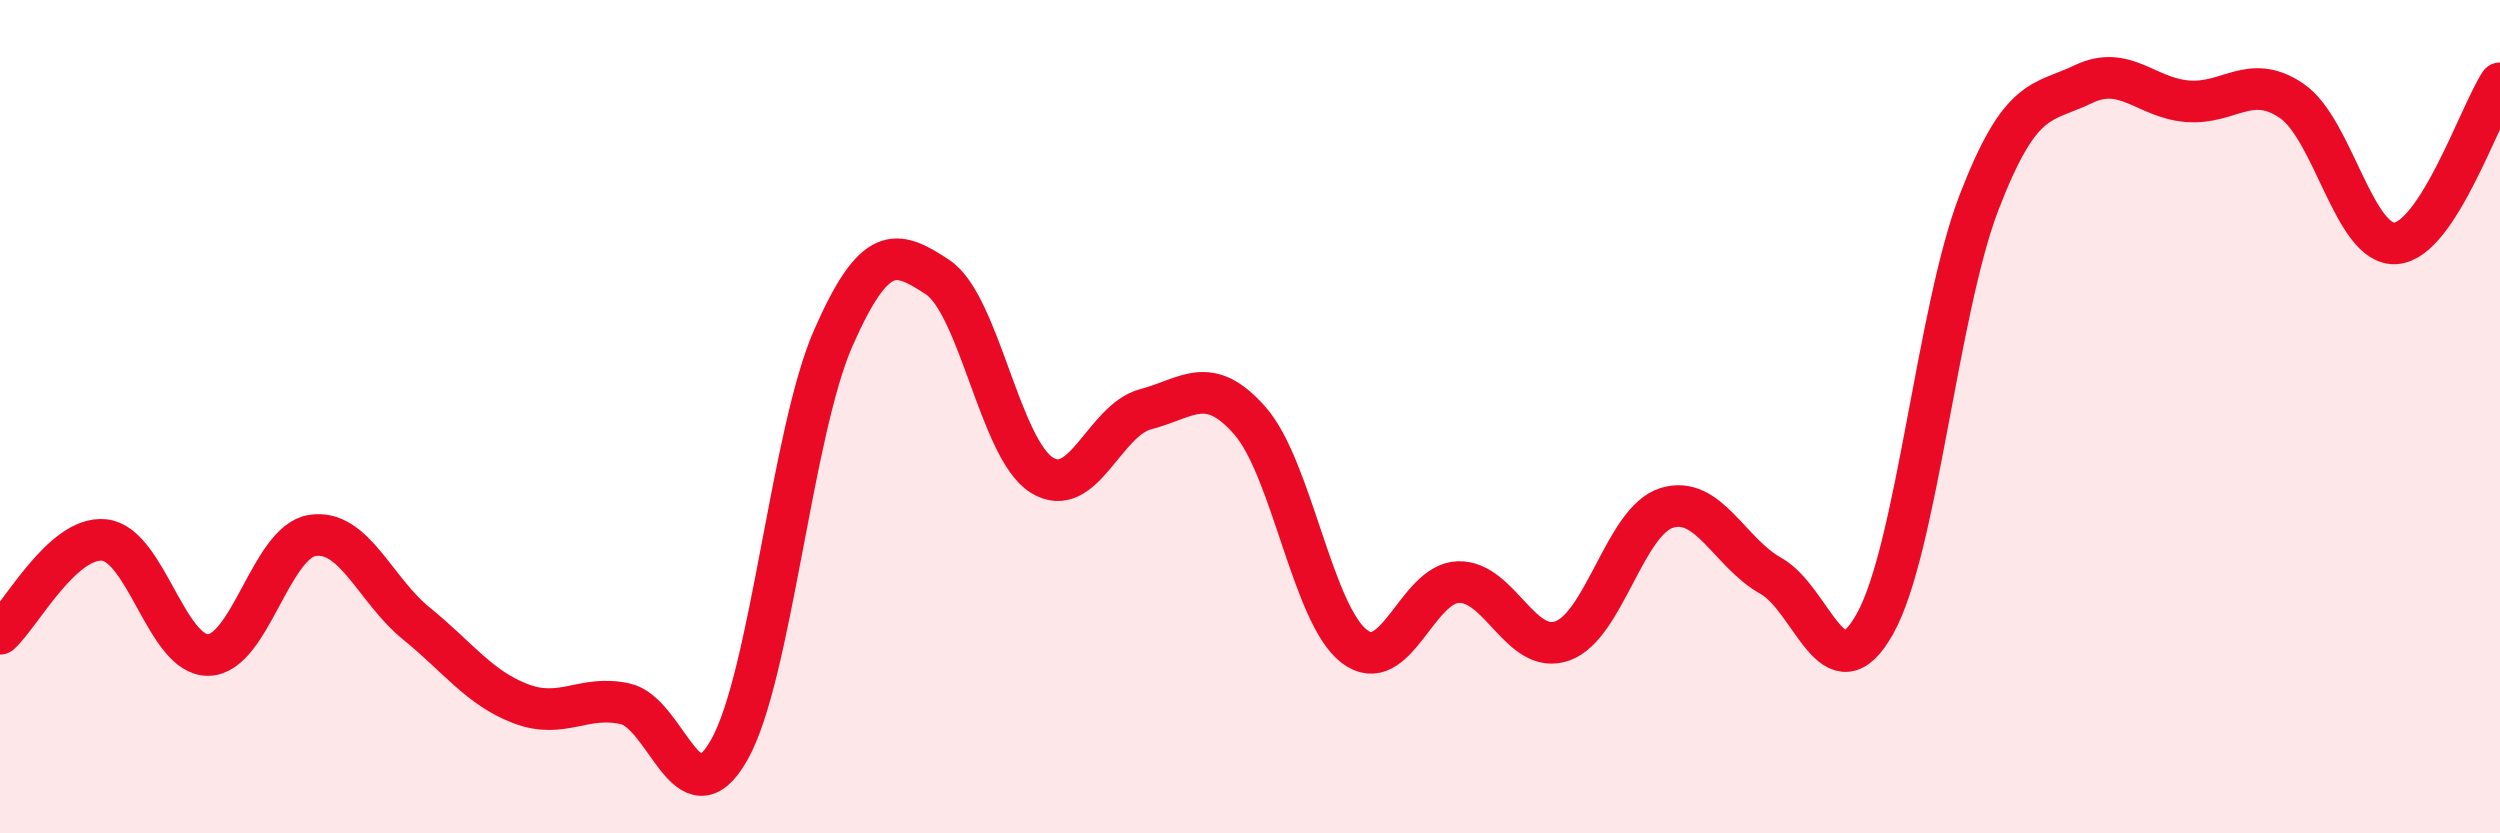
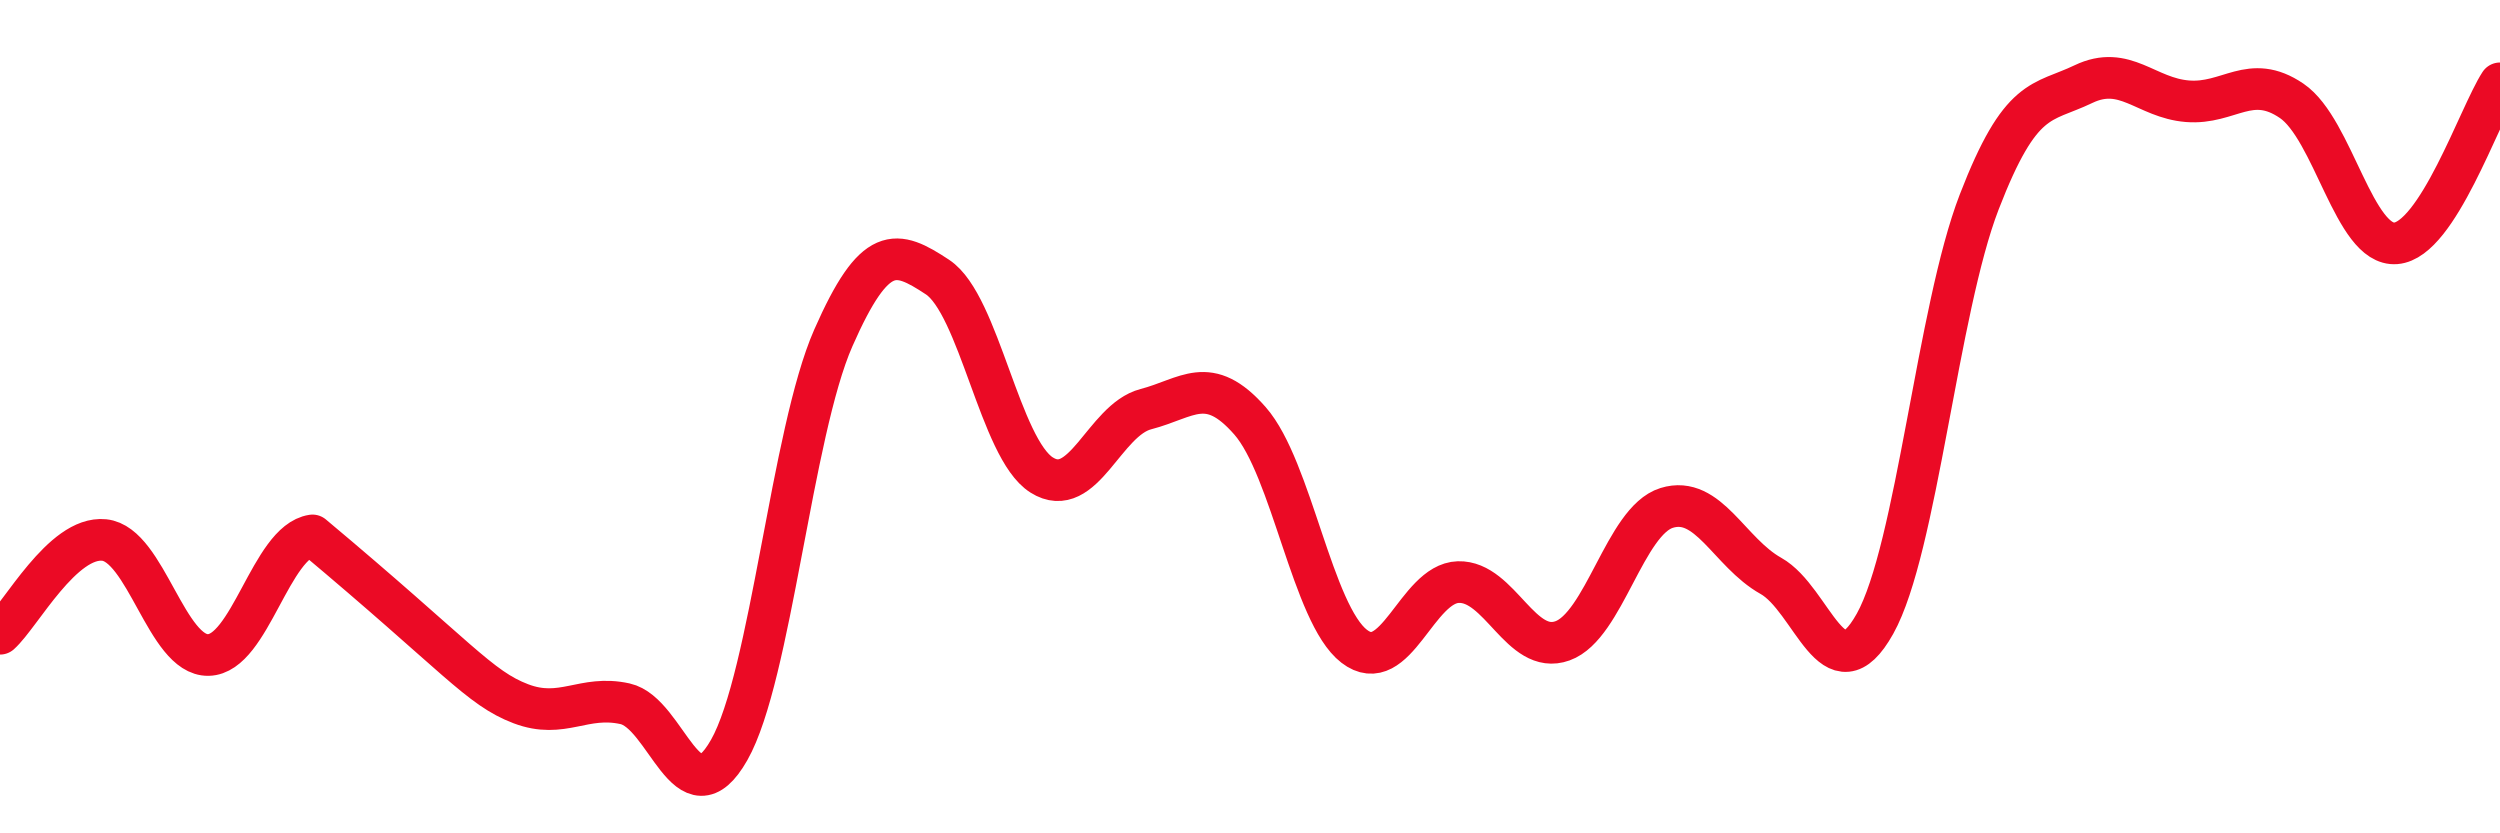
<svg xmlns="http://www.w3.org/2000/svg" width="60" height="20" viewBox="0 0 60 20">
-   <path d="M 0,15.21 C 0.5,14.76 1.5,12.86 2.5,12.96 C 3.5,13.06 4,15.74 5,15.72 C 6,15.7 6.5,13 7.5,12.85 C 8.5,12.7 9,14.16 10,14.97 C 11,15.78 11.5,16.51 12.5,16.89 C 13.5,17.27 14,16.67 15,16.89 C 16,17.11 16.5,19.76 17.5,18 C 18.5,16.24 19,10.38 20,8.11 C 21,5.84 21.5,5.99 22.5,6.65 C 23.5,7.31 24,10.77 25,11.4 C 26,12.03 26.5,10.08 27.5,9.82 C 28.5,9.56 29,8.96 30,10.1 C 31,11.24 31.5,14.74 32.5,15.51 C 33.5,16.28 34,14 35,13.97 C 36,13.94 36.5,15.74 37.5,15.38 C 38.5,15.02 39,12.5 40,12.19 C 41,11.88 41.5,13.26 42.5,13.82 C 43.5,14.38 44,16.76 45,14.97 C 46,13.18 46.5,7.44 47.5,4.85 C 48.5,2.26 49,2.5 50,2.02 C 51,1.54 51.5,2.35 52.5,2.43 C 53.5,2.51 54,1.74 55,2.42 C 56,3.1 56.5,5.92 57.5,5.84 C 58.5,5.76 59.5,2.77 60,2L60 20L0 20Z" fill="#EB0A25" opacity="0.1" stroke-linecap="round" stroke-linejoin="round" />
-   <path d="M 0,15.21 C 0.5,14.76 1.5,12.86 2.5,12.96 C 3.5,13.06 4,15.74 5,15.72 C 6,15.7 6.5,13 7.5,12.85 C 8.5,12.7 9,14.16 10,14.97 C 11,15.78 11.5,16.51 12.5,16.89 C 13.5,17.27 14,16.67 15,16.89 C 16,17.11 16.5,19.76 17.5,18 C 18.5,16.24 19,10.38 20,8.11 C 21,5.84 21.5,5.99 22.5,6.65 C 23.5,7.31 24,10.77 25,11.4 C 26,12.03 26.5,10.08 27.5,9.82 C 28.5,9.56 29,8.96 30,10.1 C 31,11.24 31.5,14.74 32.5,15.51 C 33.5,16.28 34,14 35,13.97 C 36,13.94 36.5,15.74 37.5,15.38 C 38.5,15.02 39,12.5 40,12.19 C 41,11.88 41.5,13.26 42.5,13.82 C 43.5,14.38 44,16.76 45,14.97 C 46,13.18 46.5,7.44 47.5,4.85 C 48.5,2.26 49,2.5 50,2.02 C 51,1.54 51.5,2.35 52.5,2.43 C 53.5,2.51 54,1.74 55,2.42 C 56,3.1 56.5,5.92 57.5,5.84 C 58.5,5.76 59.5,2.77 60,2" stroke="#EB0A25" stroke-width="1" fill="none" stroke-linecap="round" stroke-linejoin="round" />
+   <path d="M 0,15.21 C 0.5,14.76 1.5,12.86 2.5,12.96 C 3.5,13.06 4,15.74 5,15.72 C 6,15.7 6.5,13 7.5,12.85 C 11,15.78 11.5,16.51 12.5,16.89 C 13.5,17.27 14,16.67 15,16.89 C 16,17.11 16.5,19.76 17.5,18 C 18.5,16.24 19,10.38 20,8.11 C 21,5.84 21.5,5.99 22.5,6.65 C 23.5,7.31 24,10.77 25,11.4 C 26,12.03 26.5,10.08 27.5,9.82 C 28.5,9.56 29,8.96 30,10.1 C 31,11.24 31.5,14.74 32.5,15.51 C 33.5,16.28 34,14 35,13.97 C 36,13.94 36.5,15.74 37.5,15.38 C 38.5,15.02 39,12.5 40,12.19 C 41,11.88 41.5,13.26 42.5,13.82 C 43.5,14.38 44,16.76 45,14.97 C 46,13.18 46.5,7.44 47.5,4.85 C 48.5,2.26 49,2.5 50,2.02 C 51,1.54 51.5,2.35 52.5,2.43 C 53.5,2.51 54,1.74 55,2.42 C 56,3.1 56.5,5.92 57.5,5.84 C 58.5,5.76 59.5,2.77 60,2" stroke="#EB0A25" stroke-width="1" fill="none" stroke-linecap="round" stroke-linejoin="round" />
</svg>